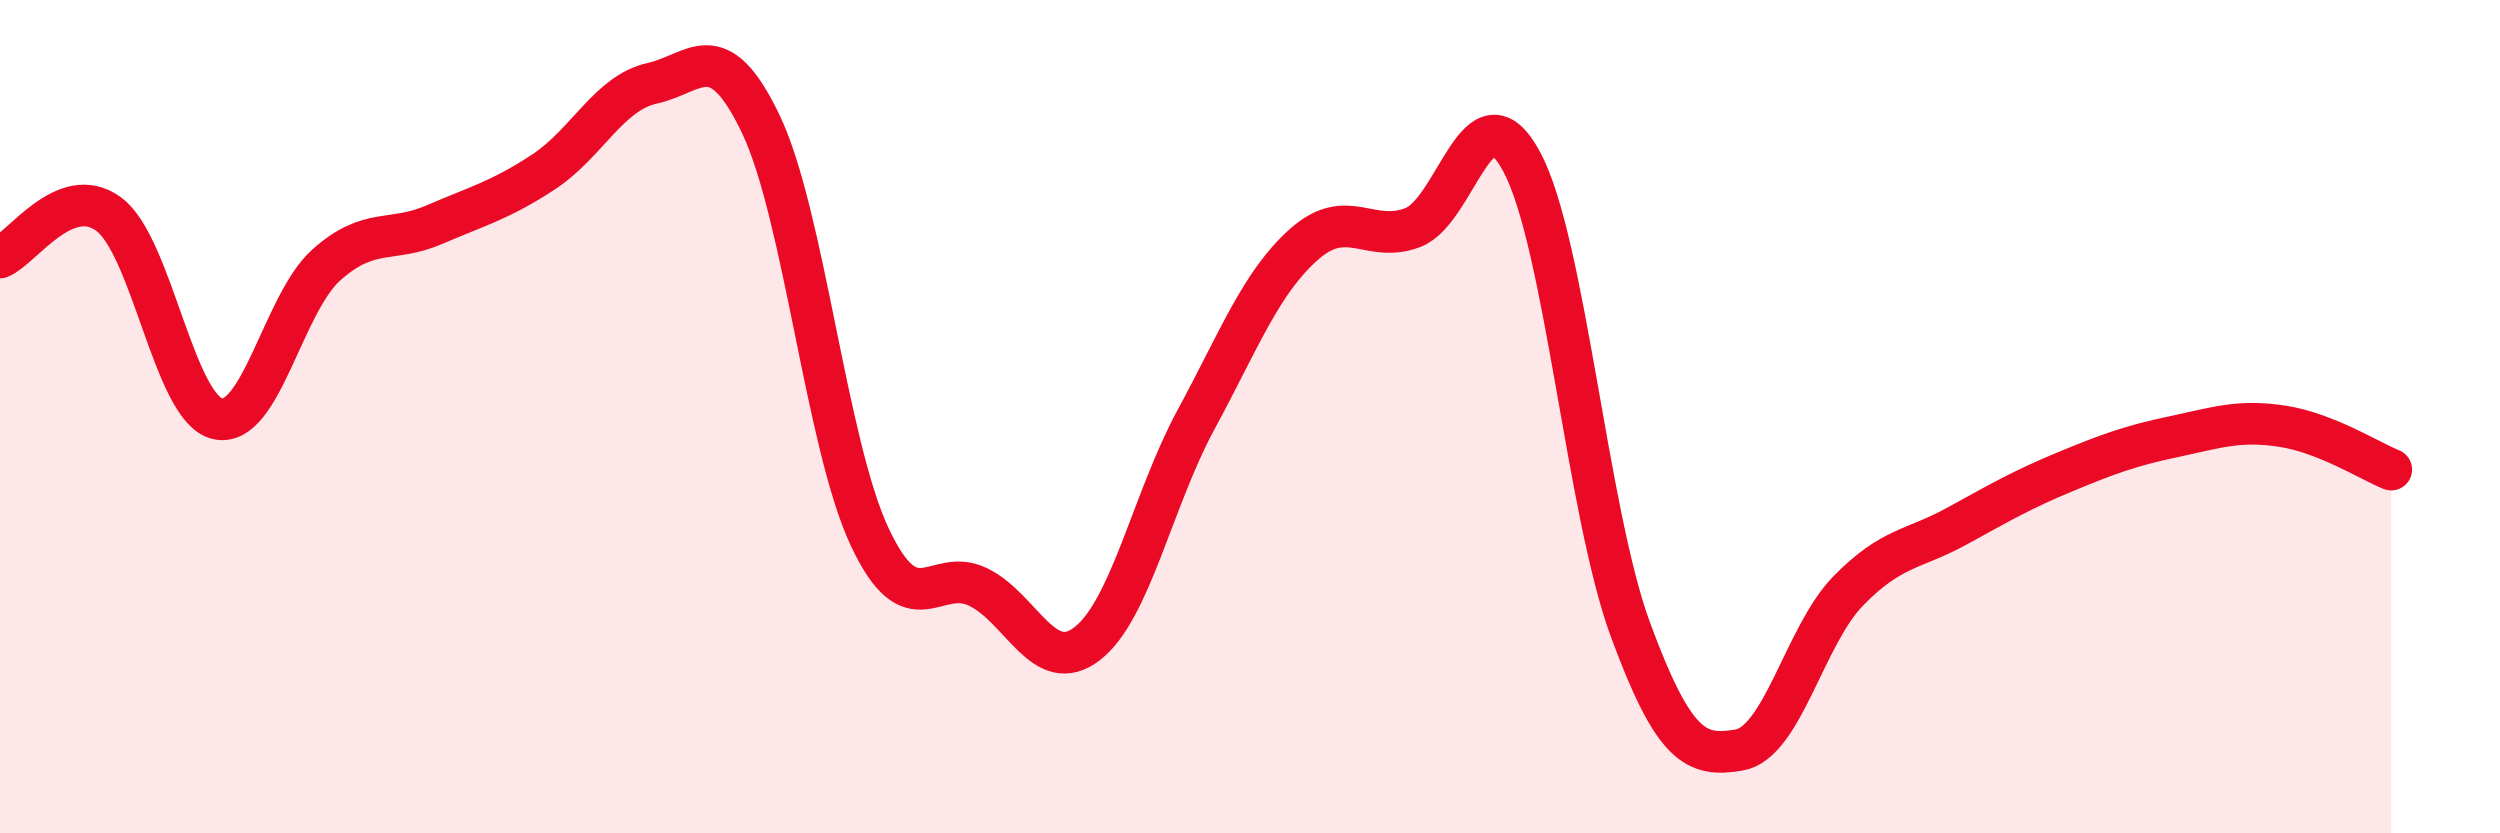
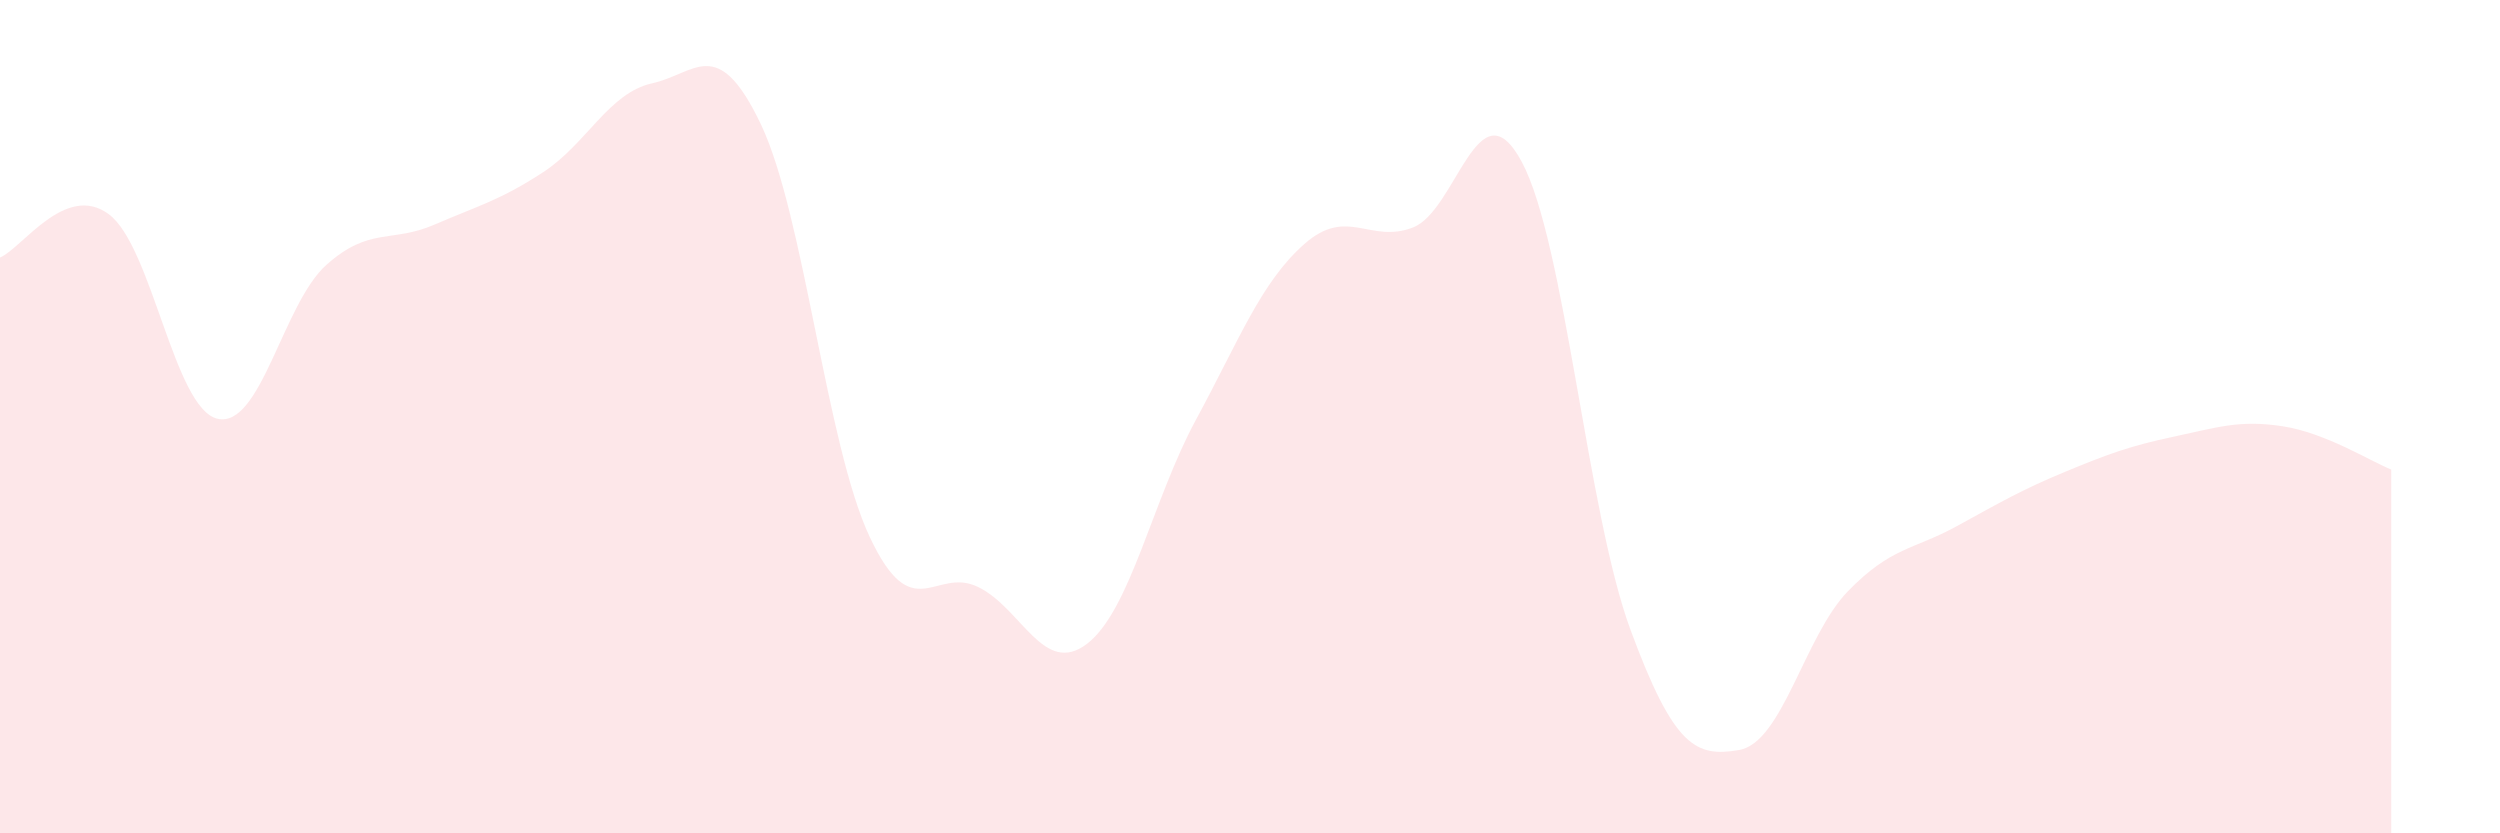
<svg xmlns="http://www.w3.org/2000/svg" width="60" height="20" viewBox="0 0 60 20">
  <path d="M 0,6.18 C 0.52,5.97 1.57,4.37 2.61,5.14 C 3.65,5.91 4.18,9.81 5.22,10.05 C 6.26,10.29 6.79,7.29 7.83,6.36 C 8.87,5.43 9.39,5.84 10.43,5.39 C 11.47,4.94 12,4.81 13.04,4.13 C 14.08,3.45 14.61,2.23 15.65,2 C 16.69,1.77 17.22,0.8 18.26,2.98 C 19.3,5.16 19.83,10.66 20.87,12.88 C 21.91,15.1 22.44,13.58 23.48,14.09 C 24.52,14.6 25.05,16.25 26.09,15.45 C 27.13,14.65 27.66,12 28.7,10.08 C 29.74,8.16 30.26,6.78 31.3,5.86 C 32.34,4.94 32.87,5.86 33.91,5.46 C 34.95,5.06 35.48,1.95 36.52,3.88 C 37.56,5.81 38.09,12.29 39.13,15.11 C 40.17,17.93 40.7,18.18 41.74,18 C 42.78,17.82 43.31,15.26 44.35,14.19 C 45.39,13.12 45.92,13.2 46.96,12.63 C 48,12.06 48.53,11.75 49.57,11.32 C 50.61,10.89 51.13,10.7 52.17,10.48 C 53.21,10.26 53.74,10.07 54.78,10.23 C 55.82,10.39 56.87,11.06 57.39,11.27L57.39 20L0 20Z" fill="#EB0A25" opacity="0.1" stroke-linecap="round" stroke-linejoin="round" />
-   <path d="M 0,6.18 C 0.52,5.97 1.57,4.37 2.61,5.14 C 3.65,5.91 4.18,9.81 5.22,10.05 C 6.26,10.29 6.79,7.29 7.83,6.36 C 8.87,5.43 9.39,5.84 10.43,5.39 C 11.47,4.94 12,4.81 13.04,4.13 C 14.08,3.45 14.61,2.23 15.65,2 C 16.69,1.77 17.22,0.8 18.26,2.98 C 19.3,5.16 19.83,10.66 20.87,12.88 C 21.91,15.1 22.44,13.58 23.48,14.09 C 24.52,14.6 25.05,16.25 26.09,15.45 C 27.13,14.65 27.66,12 28.7,10.08 C 29.74,8.16 30.26,6.78 31.3,5.86 C 32.34,4.94 32.87,5.86 33.91,5.46 C 34.95,5.06 35.48,1.95 36.52,3.88 C 37.56,5.81 38.09,12.29 39.13,15.11 C 40.17,17.93 40.7,18.18 41.74,18 C 42.78,17.82 43.31,15.26 44.35,14.19 C 45.39,13.12 45.92,13.2 46.96,12.63 C 48,12.06 48.53,11.75 49.57,11.32 C 50.61,10.89 51.13,10.7 52.17,10.48 C 53.21,10.26 53.74,10.07 54.78,10.23 C 55.82,10.39 56.87,11.06 57.39,11.27" stroke="#EB0A25" stroke-width="1" fill="none" stroke-linecap="round" stroke-linejoin="round" />
</svg>